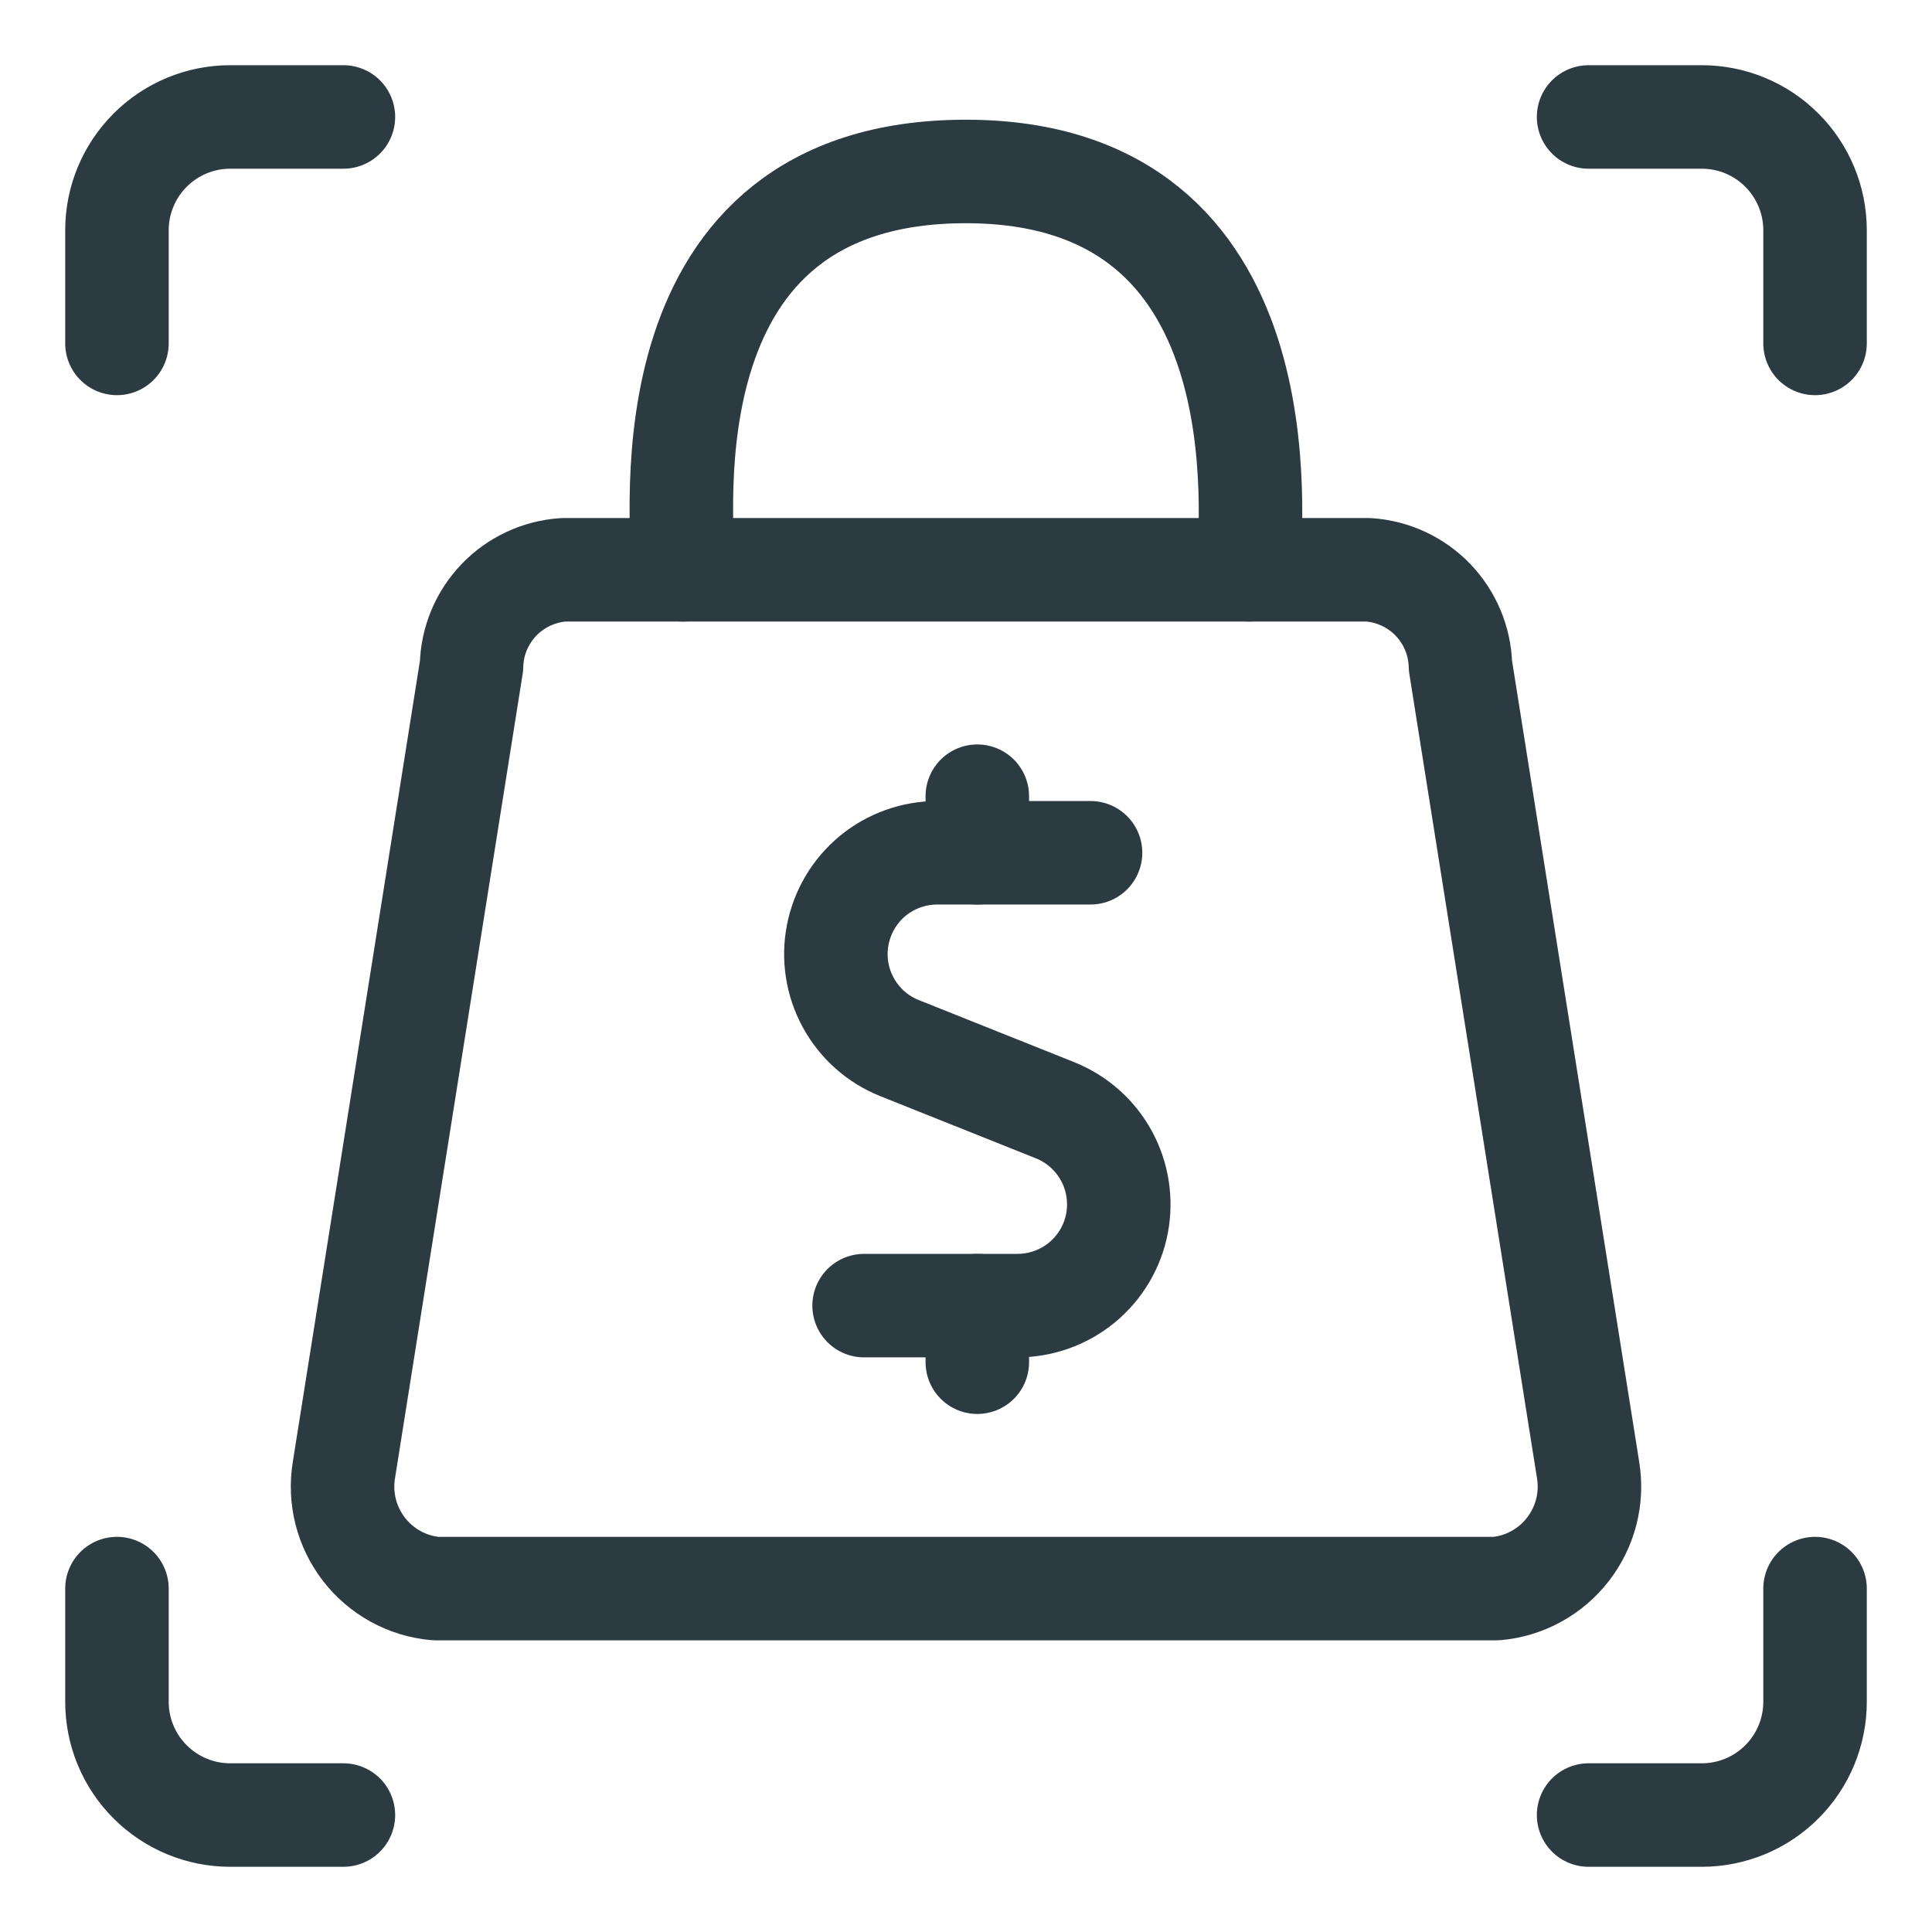
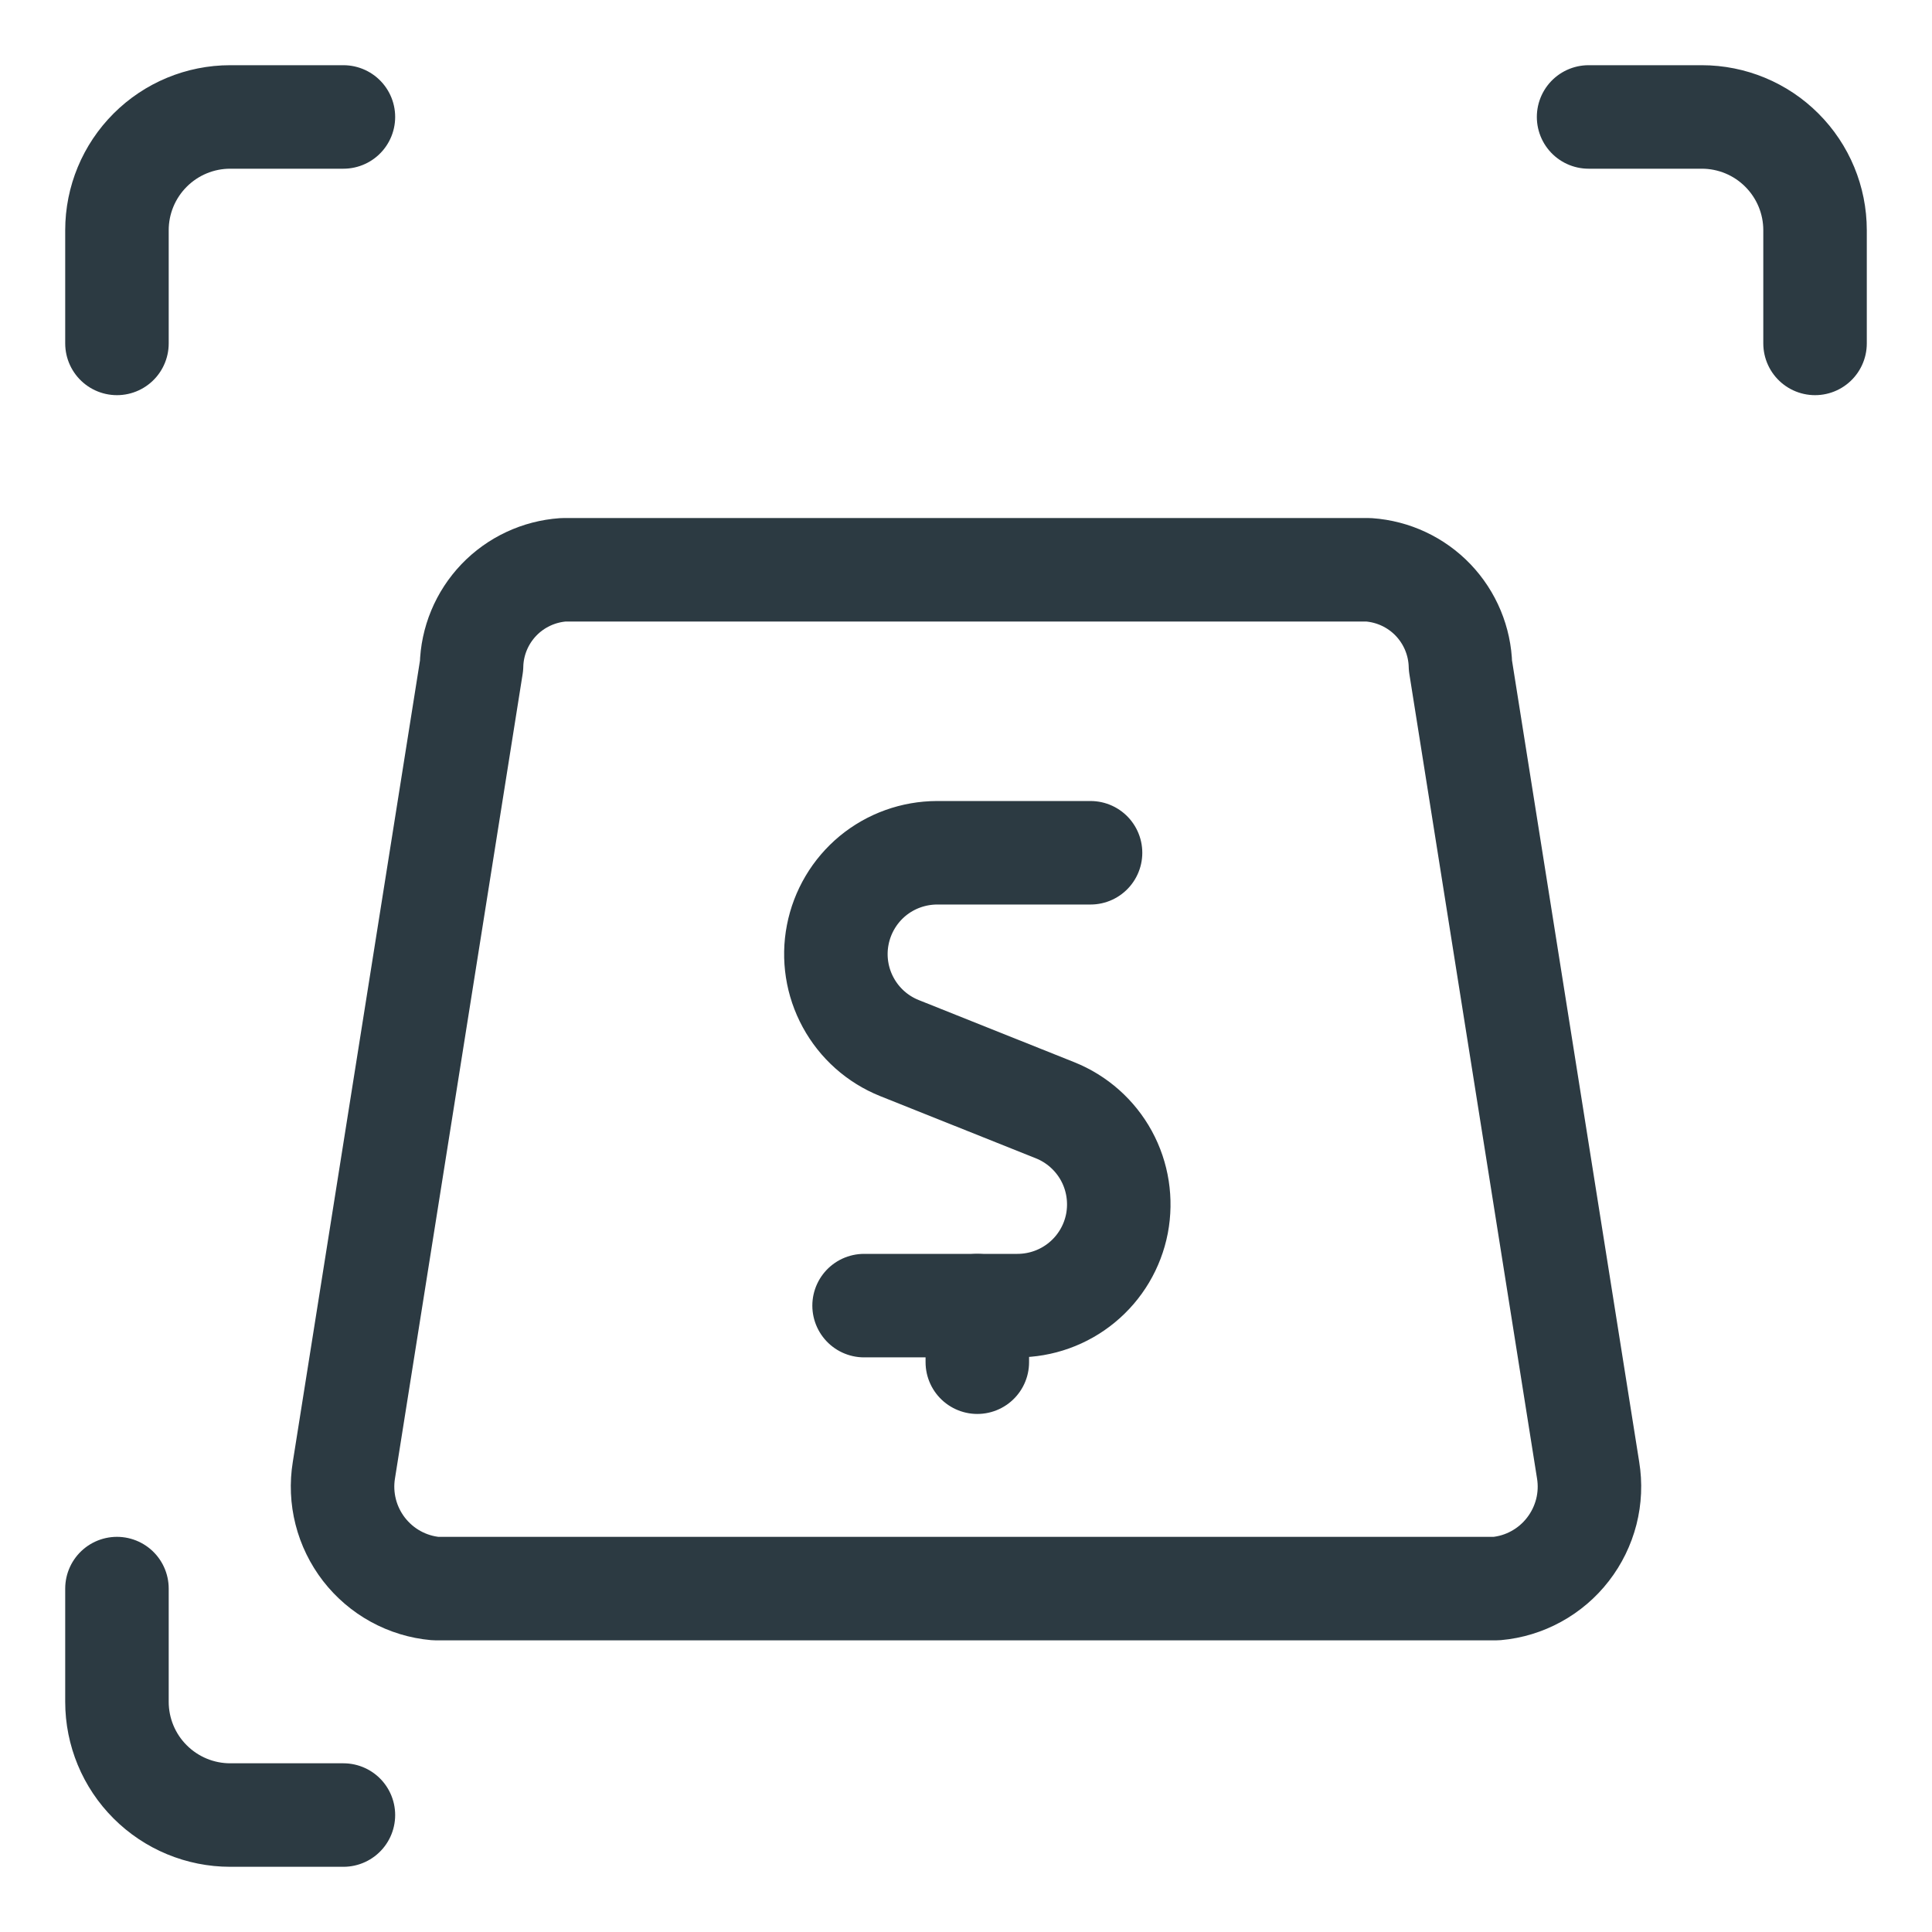
<svg xmlns="http://www.w3.org/2000/svg" width="28" height="28" viewBox="0 0 28 28" fill="none">
  <g clip-path="url(#clip0_7780_1062)">
    <path d="M21.166 9.649C21.157 9.293 21.016 8.954 20.77 8.696C20.524 8.439 20.191 8.283 19.836 8.258H8.163C7.808 8.283 7.475 8.439 7.229 8.696C6.983 8.954 6.842 9.293 6.834 9.649L4.984 21.306C4.951 21.507 4.96 21.713 5.01 21.91C5.06 22.108 5.151 22.293 5.275 22.454C5.4 22.615 5.556 22.749 5.735 22.847C5.914 22.945 6.11 23.005 6.313 23.023H21.686C21.889 23.005 22.086 22.945 22.264 22.847C22.443 22.749 22.6 22.615 22.724 22.454C22.849 22.293 22.939 22.108 22.99 21.91C23.04 21.713 23.049 21.507 23.016 21.306L21.166 9.649Z" stroke="#2C3A42" stroke-width="1.5" stroke-linecap="round" stroke-linejoin="round" />
-     <path d="M9.898 8.258C9.898 7.485 9.311 2.485 13.998 2.485C18.669 2.485 18.102 7.59 18.102 8.258" stroke="#2C3A42" stroke-width="1.5" stroke-linecap="round" stroke-linejoin="round" />
    <path d="M15.805 12.359H13.581C13.24 12.36 12.91 12.478 12.647 12.695C12.385 12.912 12.206 13.214 12.141 13.549C12.076 13.883 12.13 14.23 12.293 14.529C12.456 14.829 12.718 15.062 13.034 15.189L15.292 16.091C15.608 16.218 15.871 16.451 16.035 16.751C16.198 17.05 16.252 17.397 16.188 17.733C16.123 18.068 15.944 18.37 15.68 18.587C15.417 18.804 15.086 18.922 14.745 18.922H12.523" stroke="#2C3A42" stroke-width="1.5" stroke-linecap="round" stroke-linejoin="round" />
-     <path d="M14.164 12.359V11.539" stroke="#2C3A42" stroke-width="1.5" stroke-linecap="round" stroke-linejoin="round" />
    <path d="M14.164 19.742V18.922" stroke="#2C3A42" stroke-width="1.5" stroke-linecap="round" stroke-linejoin="round" />
    <path d="M1.695 4.977V3.336C1.695 2.901 1.868 2.484 2.176 2.176C2.484 1.868 2.901 1.695 3.336 1.695H4.977" stroke="#2C3A42" stroke-width="1.5" stroke-linecap="round" stroke-linejoin="round" />
    <path d="M26.305 4.977V3.336C26.305 2.901 26.132 2.484 25.824 2.176C25.517 1.868 25.099 1.695 24.664 1.695H23.023" stroke="#2C3A42" stroke-width="1.5" stroke-linecap="round" stroke-linejoin="round" />
    <path d="M1.695 23.023V24.664C1.695 25.099 1.868 25.517 2.176 25.824C2.484 26.132 2.901 26.305 3.336 26.305H4.977" stroke="#2C3A42" stroke-width="1.5" stroke-linecap="round" stroke-linejoin="round" />
-     <path d="M26.305 23.023V24.664C26.305 25.099 26.132 25.517 25.824 25.824C25.517 26.132 25.099 26.305 24.664 26.305H23.023" stroke="#2C3A42" stroke-width="1.5" stroke-linecap="round" stroke-linejoin="round" />
  </g>
  <defs>
    <clipPath id="clip0_7780_1062">
      <rect width="28" height="28" fill="white" />
    </clipPath>
  </defs>
</svg>